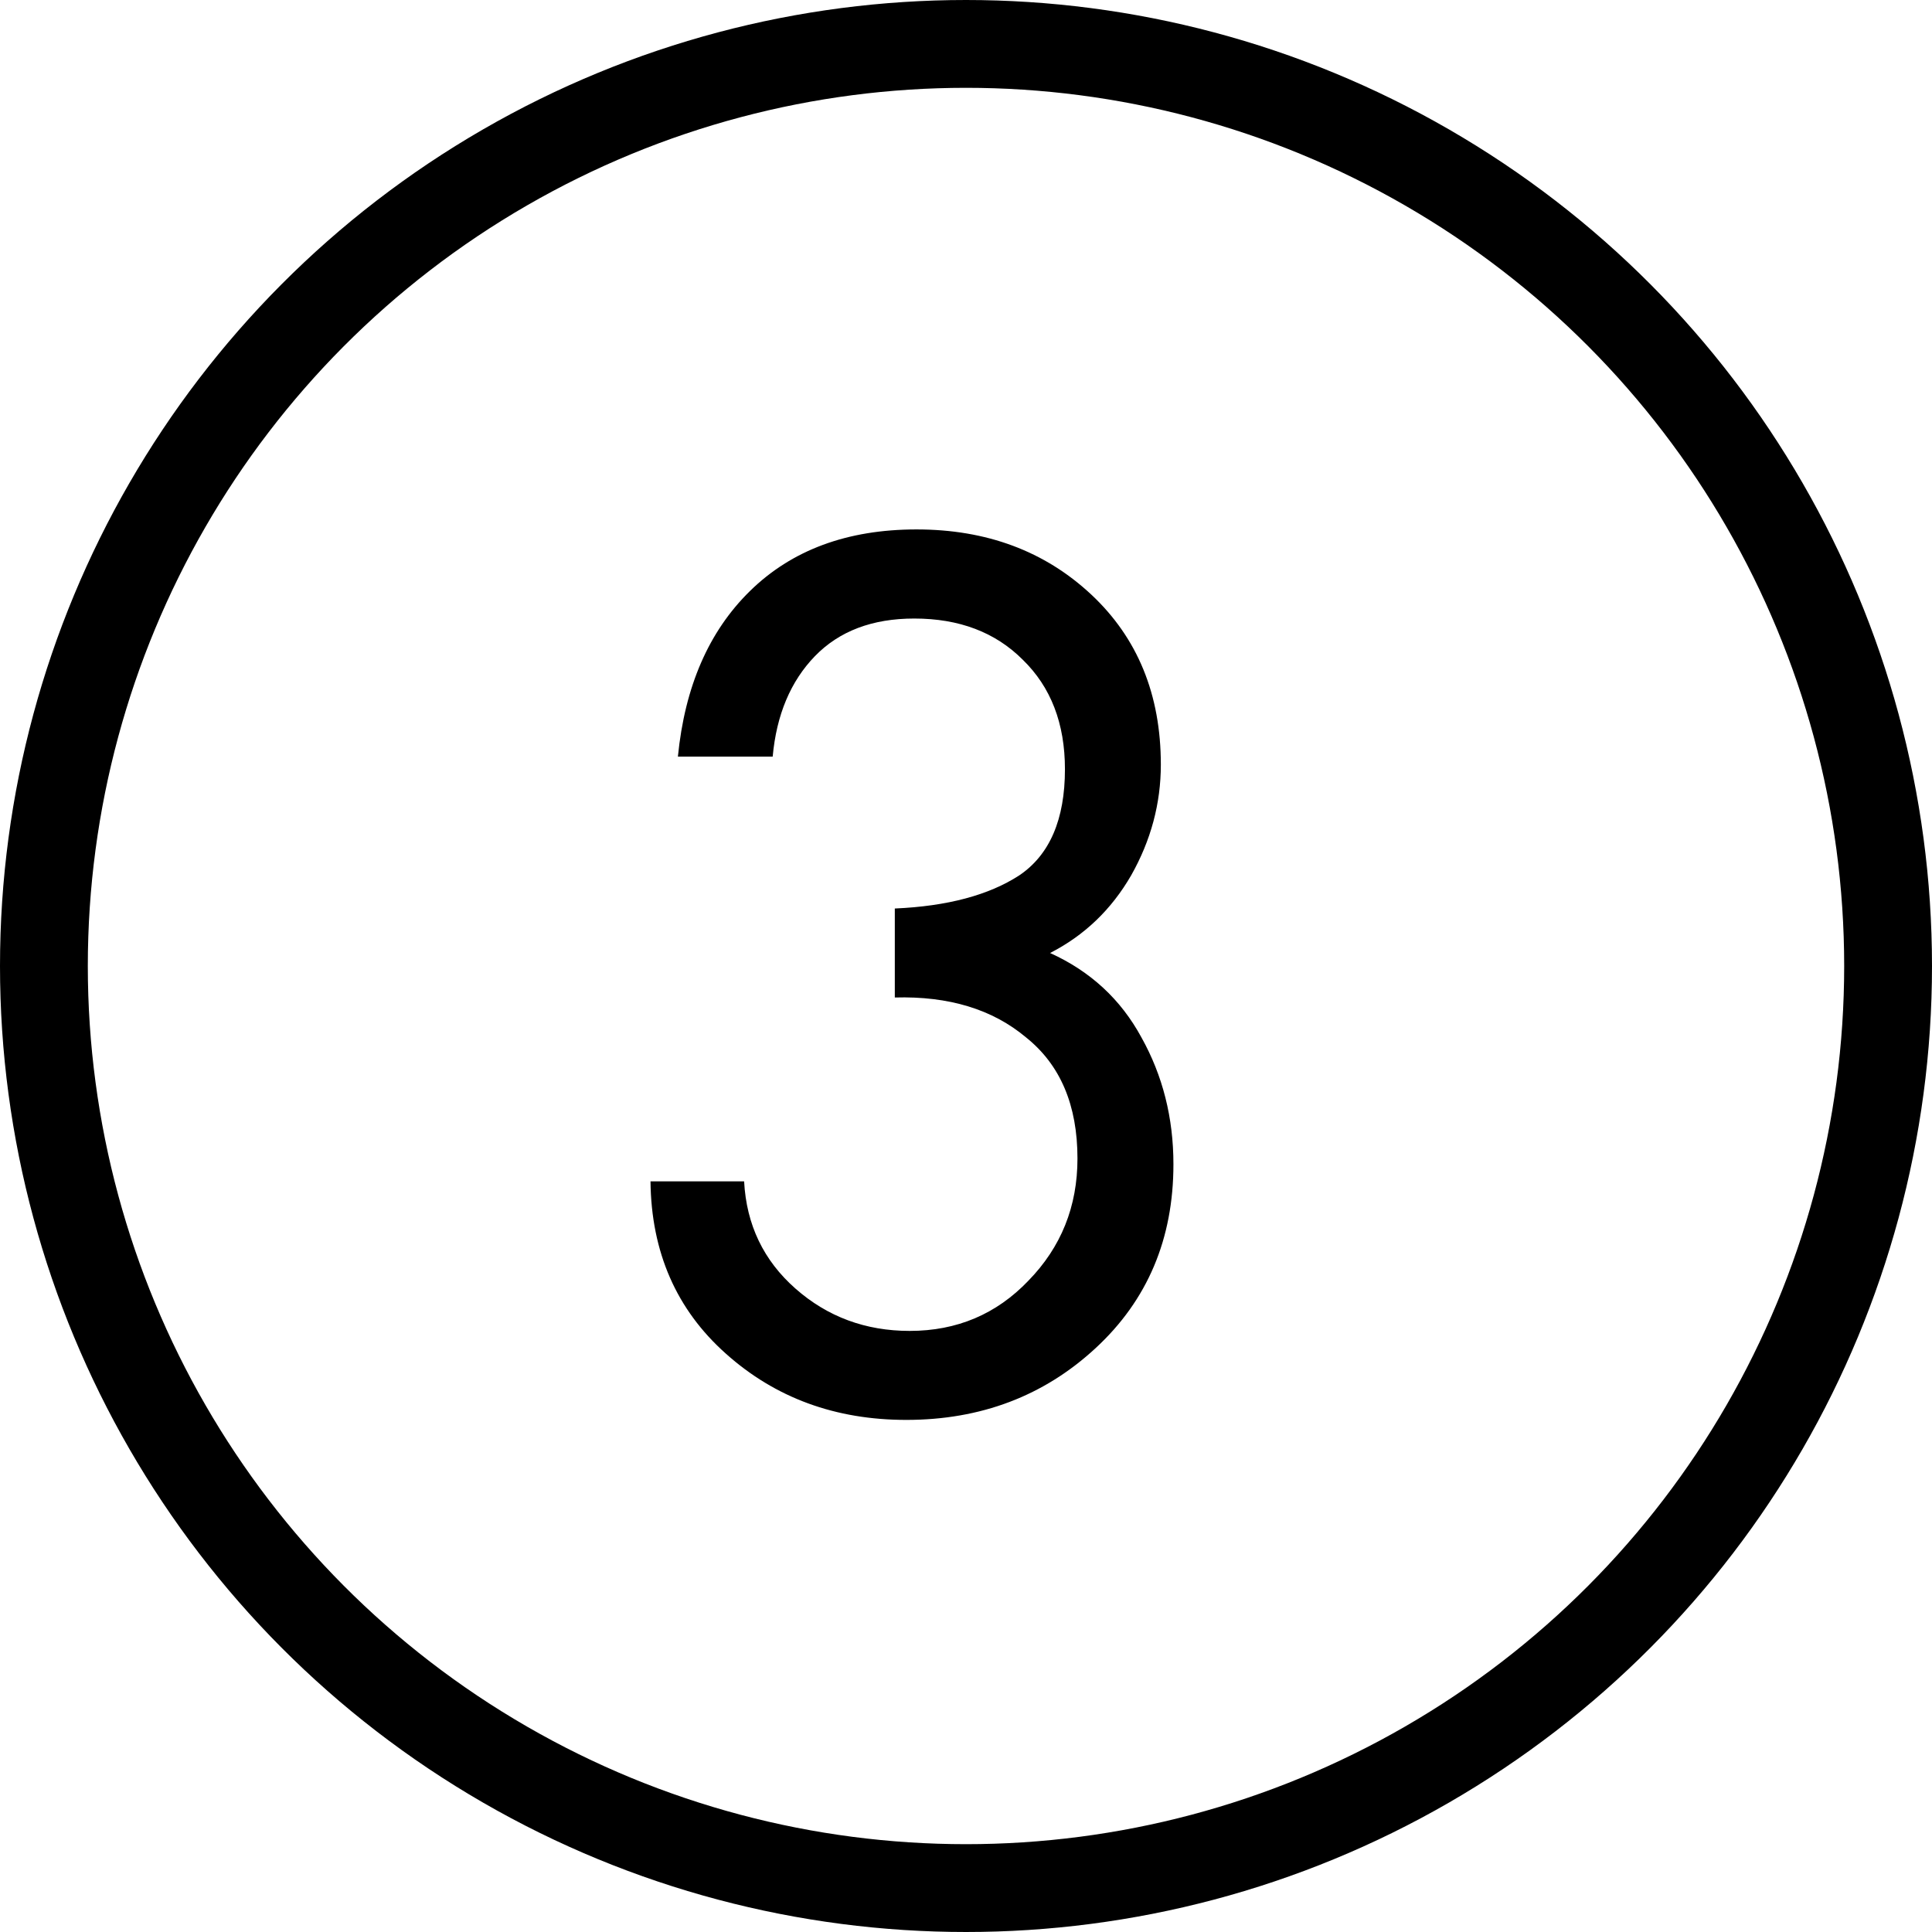
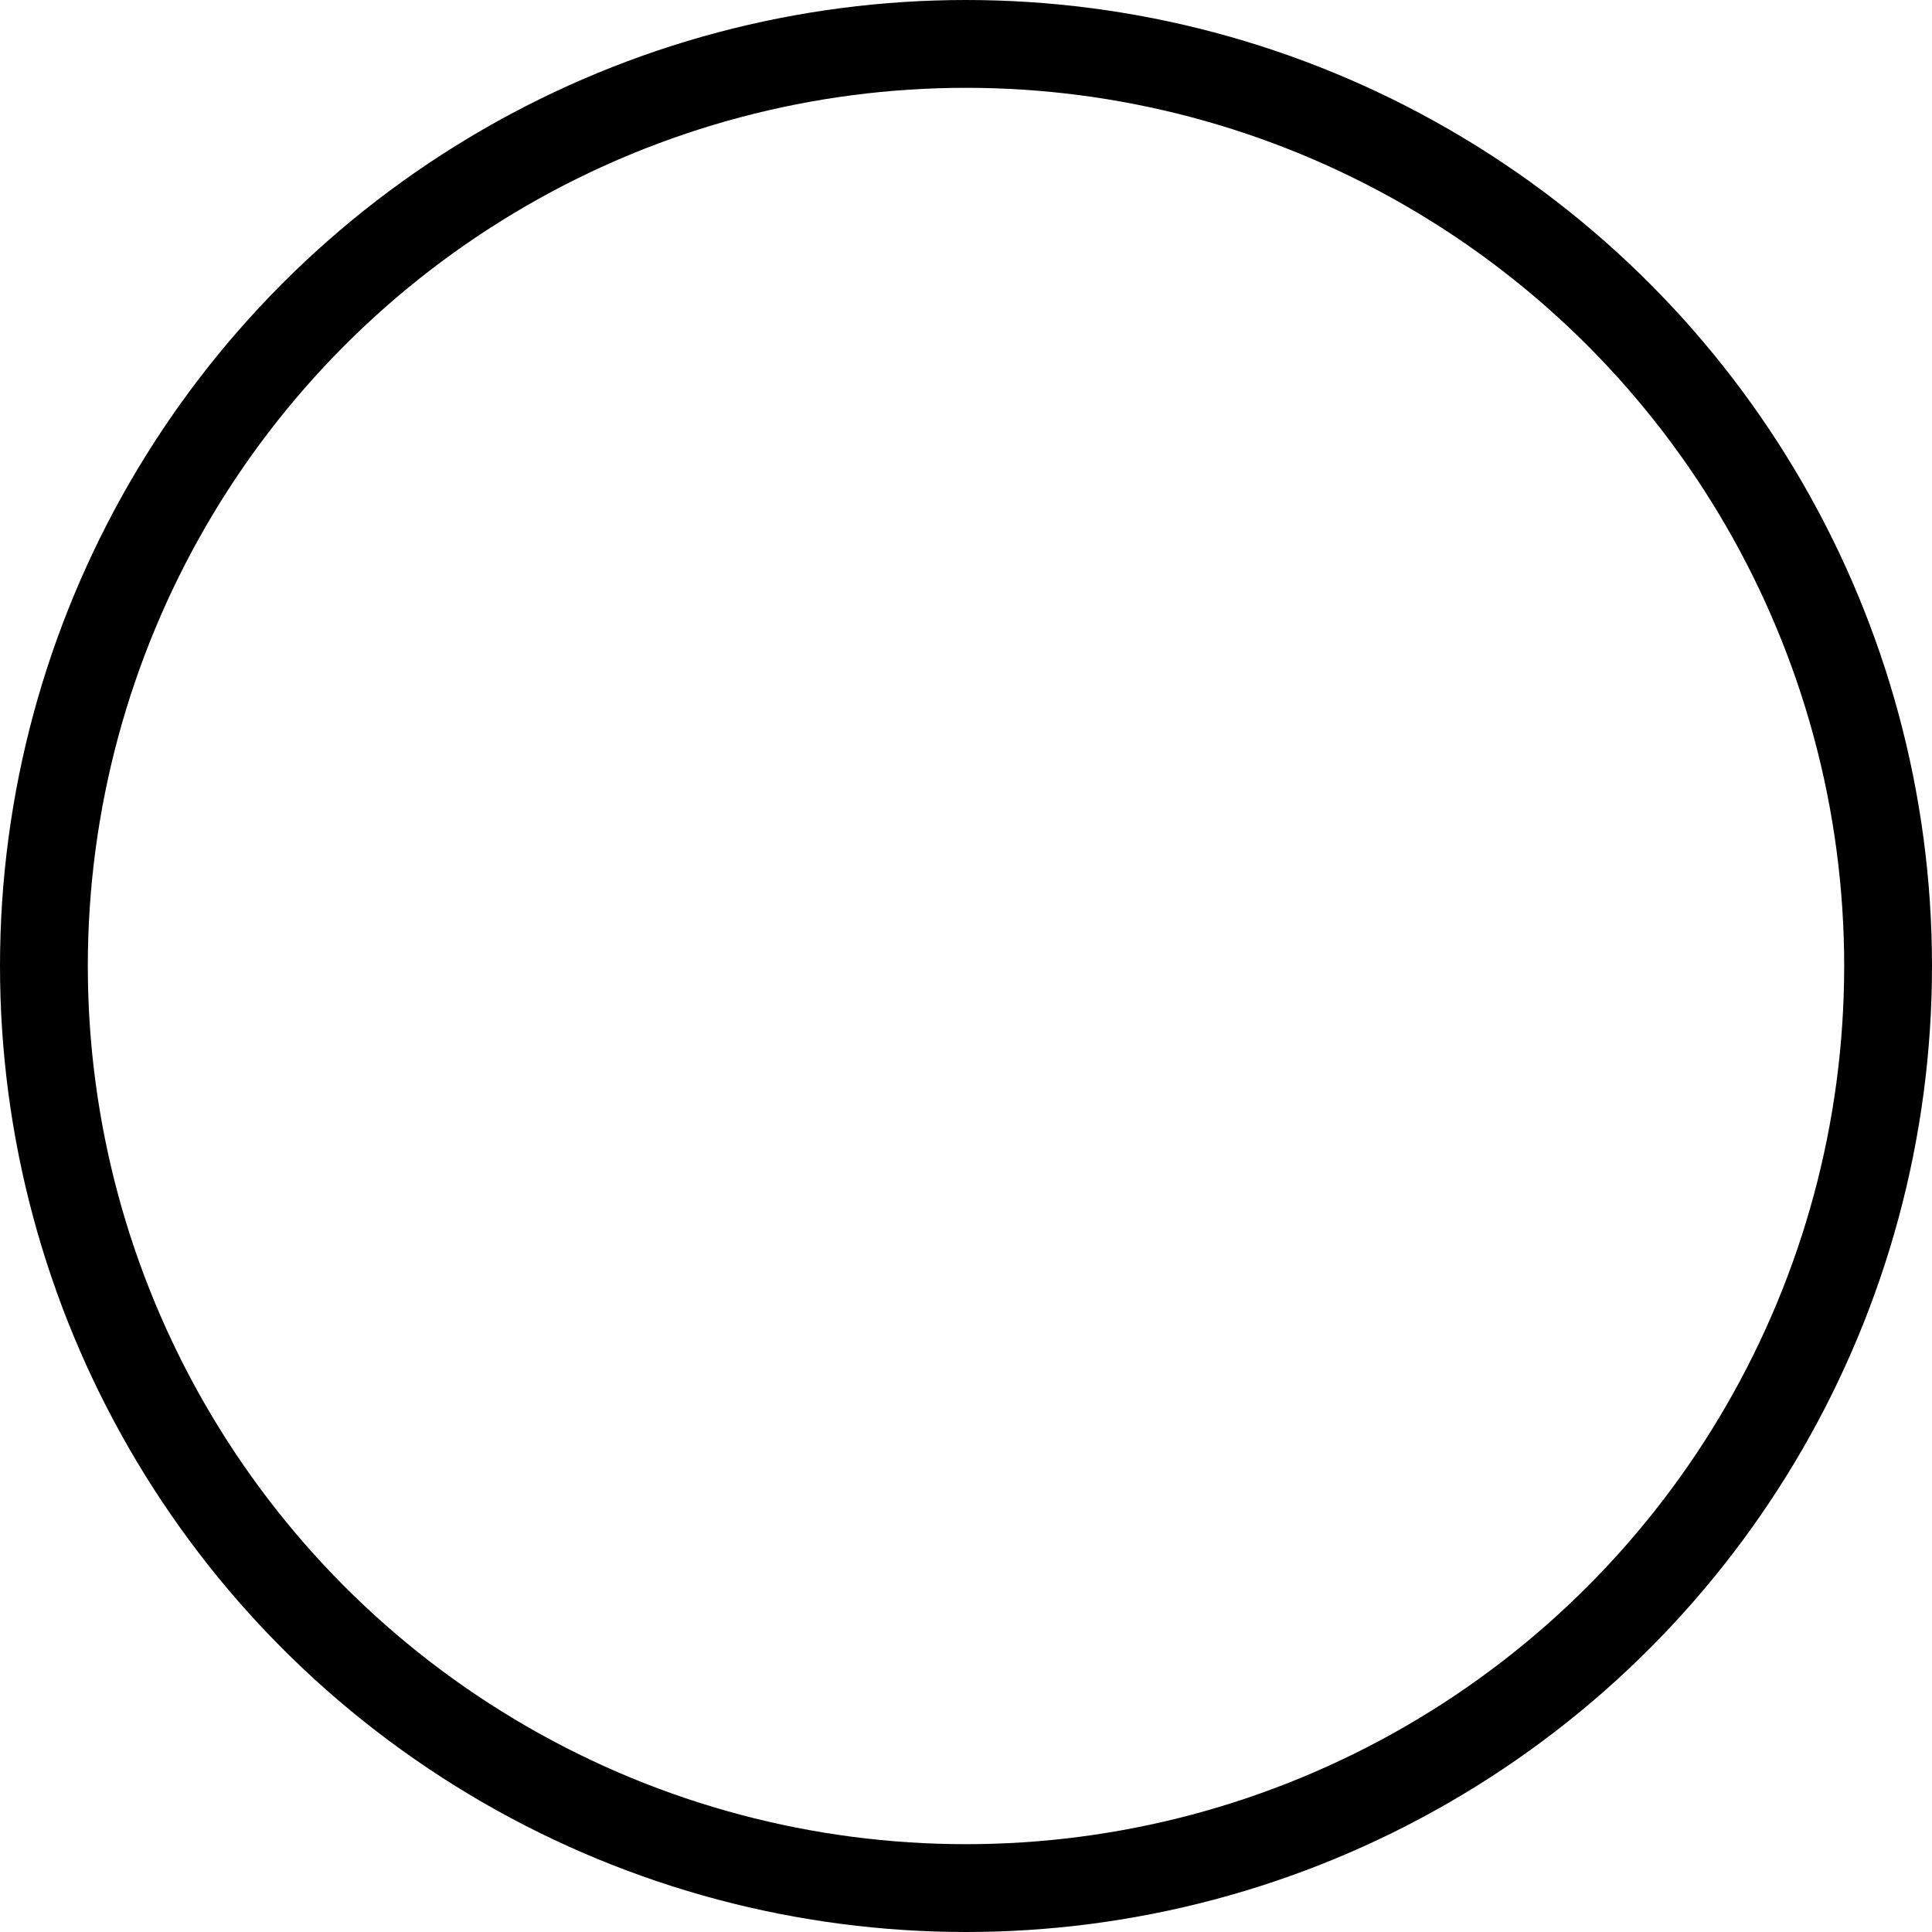
<svg xmlns="http://www.w3.org/2000/svg" width="33" height="33" viewBox="0 0 33 33" fill="none">
-   <path d="M15.284 17.038V15.518C16.181 15.479 16.89 15.29 17.41 14.952C17.93 14.601 18.19 13.996 18.19 13.139C18.19 12.358 17.95 11.735 17.468 11.267C17 10.799 16.383 10.565 15.616 10.565C14.901 10.565 14.335 10.779 13.919 11.208C13.504 11.637 13.263 12.209 13.198 12.924H11.579C11.697 11.728 12.106 10.786 12.808 10.097C13.523 9.395 14.472 9.043 15.655 9.043C16.851 9.043 17.846 9.414 18.639 10.155C19.431 10.896 19.828 11.864 19.828 13.06C19.828 13.723 19.659 14.354 19.321 14.952C18.983 15.537 18.521 15.979 17.936 16.278C18.625 16.59 19.145 17.071 19.497 17.721C19.86 18.371 20.043 19.093 20.043 19.886C20.043 21.16 19.601 22.206 18.716 23.025C17.832 23.844 16.753 24.253 15.479 24.253C14.271 24.253 13.243 23.877 12.399 23.122C11.553 22.369 11.124 21.387 11.111 20.178H12.71C12.749 20.919 13.042 21.53 13.588 22.011C14.134 22.492 14.784 22.733 15.538 22.733C16.344 22.733 17.02 22.447 17.566 21.875C18.125 21.302 18.404 20.607 18.404 19.788C18.404 18.878 18.112 18.189 17.527 17.721C16.955 17.24 16.207 17.012 15.284 17.038Z" fill="black" />
  <circle cx="16.5" cy="16.5" r="15.75" stroke="black" stroke-width="1.5" />
</svg>